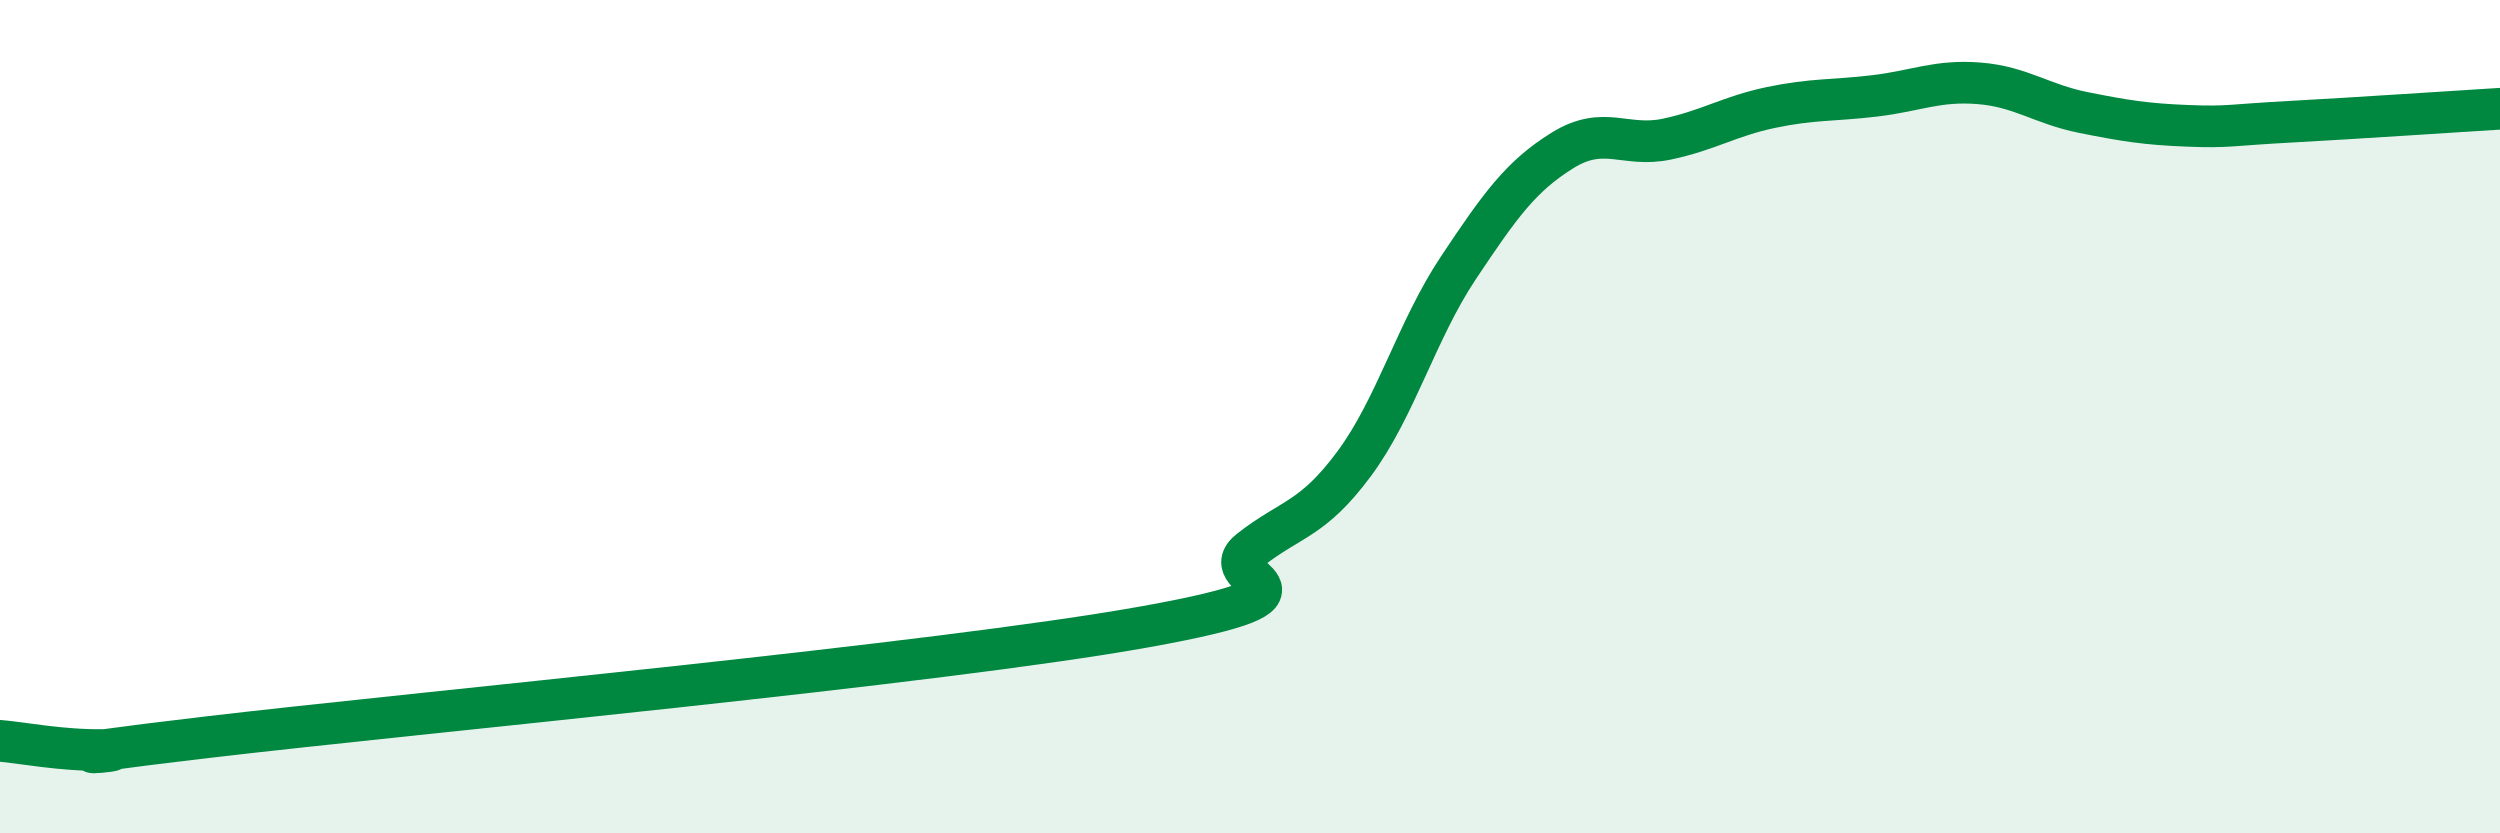
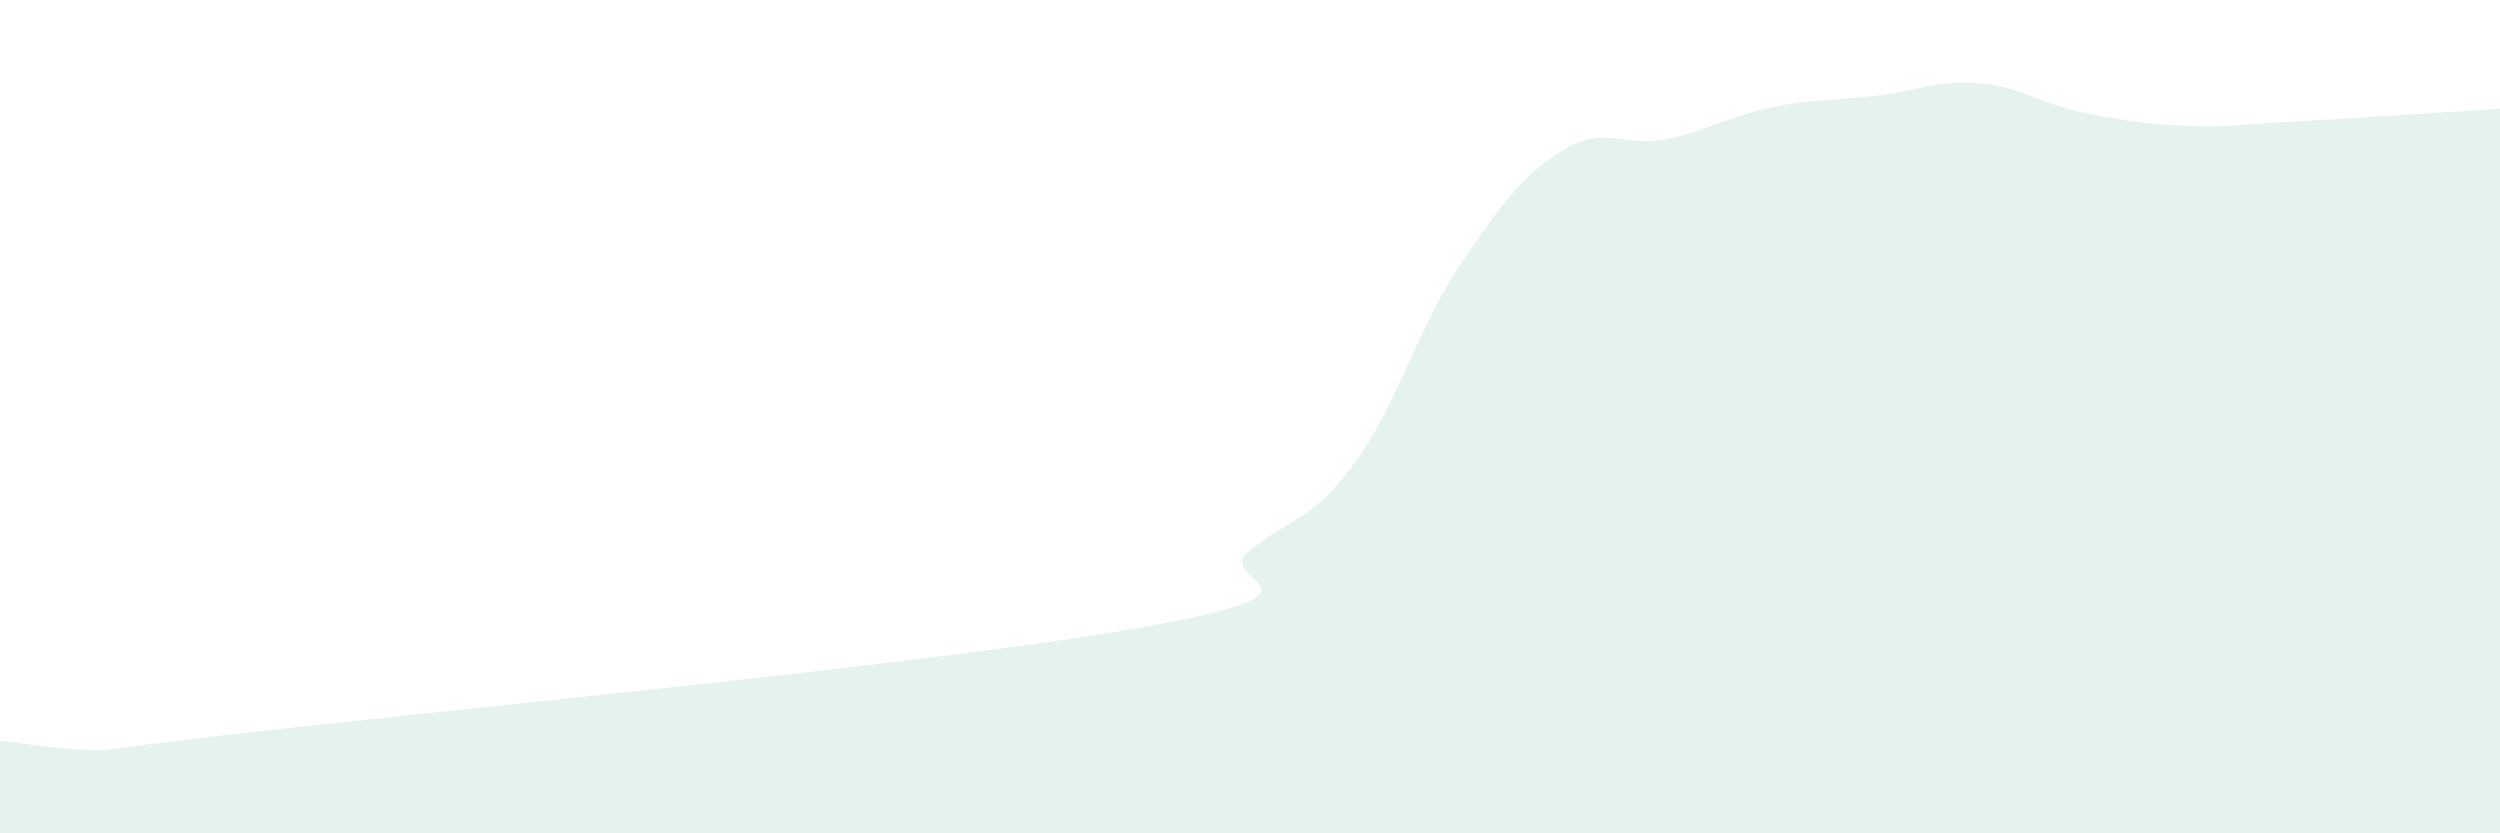
<svg xmlns="http://www.w3.org/2000/svg" width="60" height="20" viewBox="0 0 60 20">
  <path d="M 0,17.78 C 0.5,17.82 1.5,18.02 2.5,18 C 3.5,17.98 0,18.28 5,17.69 C 10,17.1 22.5,15.94 27.5,15.04 C 32.5,14.14 29,13.98 30,13.2 C 31,12.42 31.5,12.48 32.5,11.13 C 33.5,9.78 34,7.93 35,6.43 C 36,4.93 36.5,4.23 37.5,3.61 C 38.5,2.99 39,3.55 40,3.34 C 41,3.13 41.5,2.79 42.5,2.58 C 43.5,2.37 44,2.42 45,2.3 C 46,2.18 46.5,1.92 47.5,2 C 48.5,2.08 49,2.5 50,2.7 C 51,2.9 51.5,2.98 52.5,3.02 C 53.5,3.06 53.5,3 55,2.92 C 56.5,2.84 59,2.67 60,2.61L60 20L0 20Z" fill="#008740" opacity="0.1" stroke-linecap="round" stroke-linejoin="round" />
-   <path d="M 0,17.78 C 0.5,17.82 1.5,18.02 2.5,18 C 3.5,17.98 0,18.28 5,17.69 C 10,17.1 22.5,15.94 27.5,15.04 C 32.5,14.14 29,13.98 30,13.2 C 31,12.42 31.5,12.48 32.5,11.13 C 33.5,9.78 34,7.93 35,6.43 C 36,4.93 36.5,4.23 37.5,3.61 C 38.5,2.99 39,3.55 40,3.34 C 41,3.13 41.5,2.79 42.5,2.58 C 43.5,2.37 44,2.42 45,2.3 C 46,2.18 46.5,1.92 47.5,2 C 48.5,2.08 49,2.5 50,2.7 C 51,2.9 51.5,2.98 52.5,3.02 C 53.5,3.06 53.5,3 55,2.92 C 56.5,2.84 59,2.67 60,2.61" stroke="#008740" stroke-width="1" fill="none" stroke-linecap="round" stroke-linejoin="round" />
</svg>